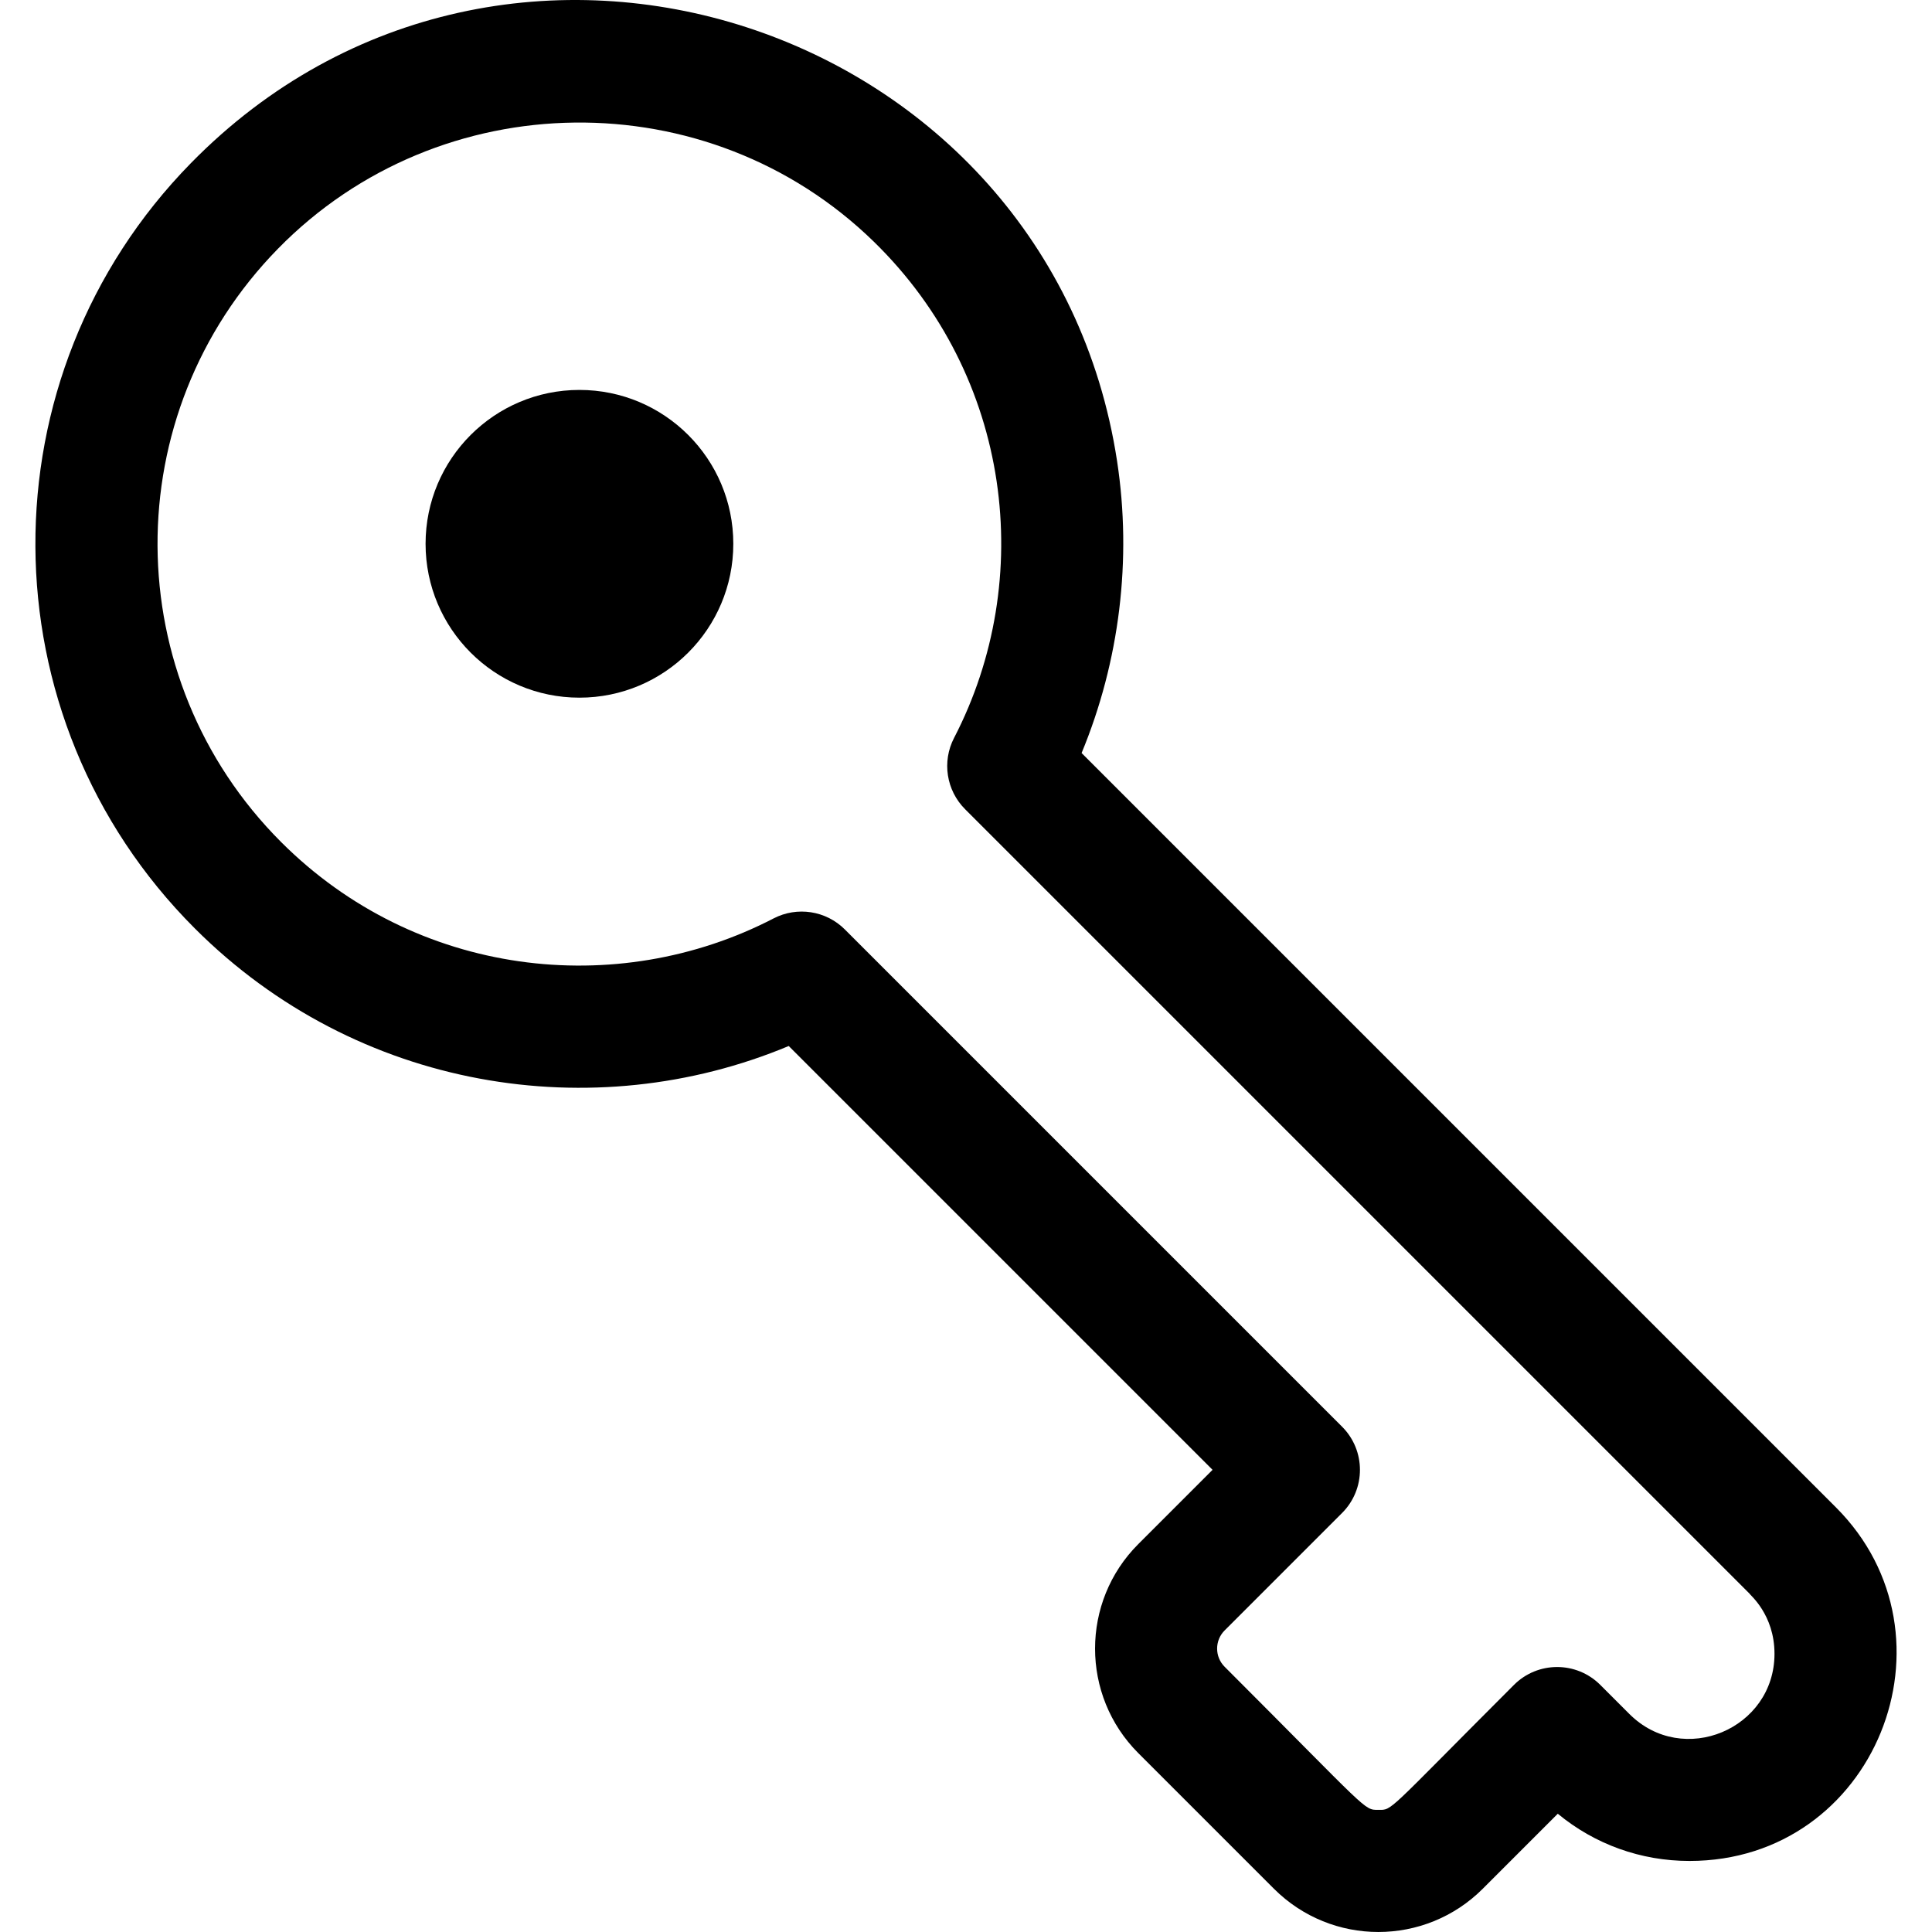
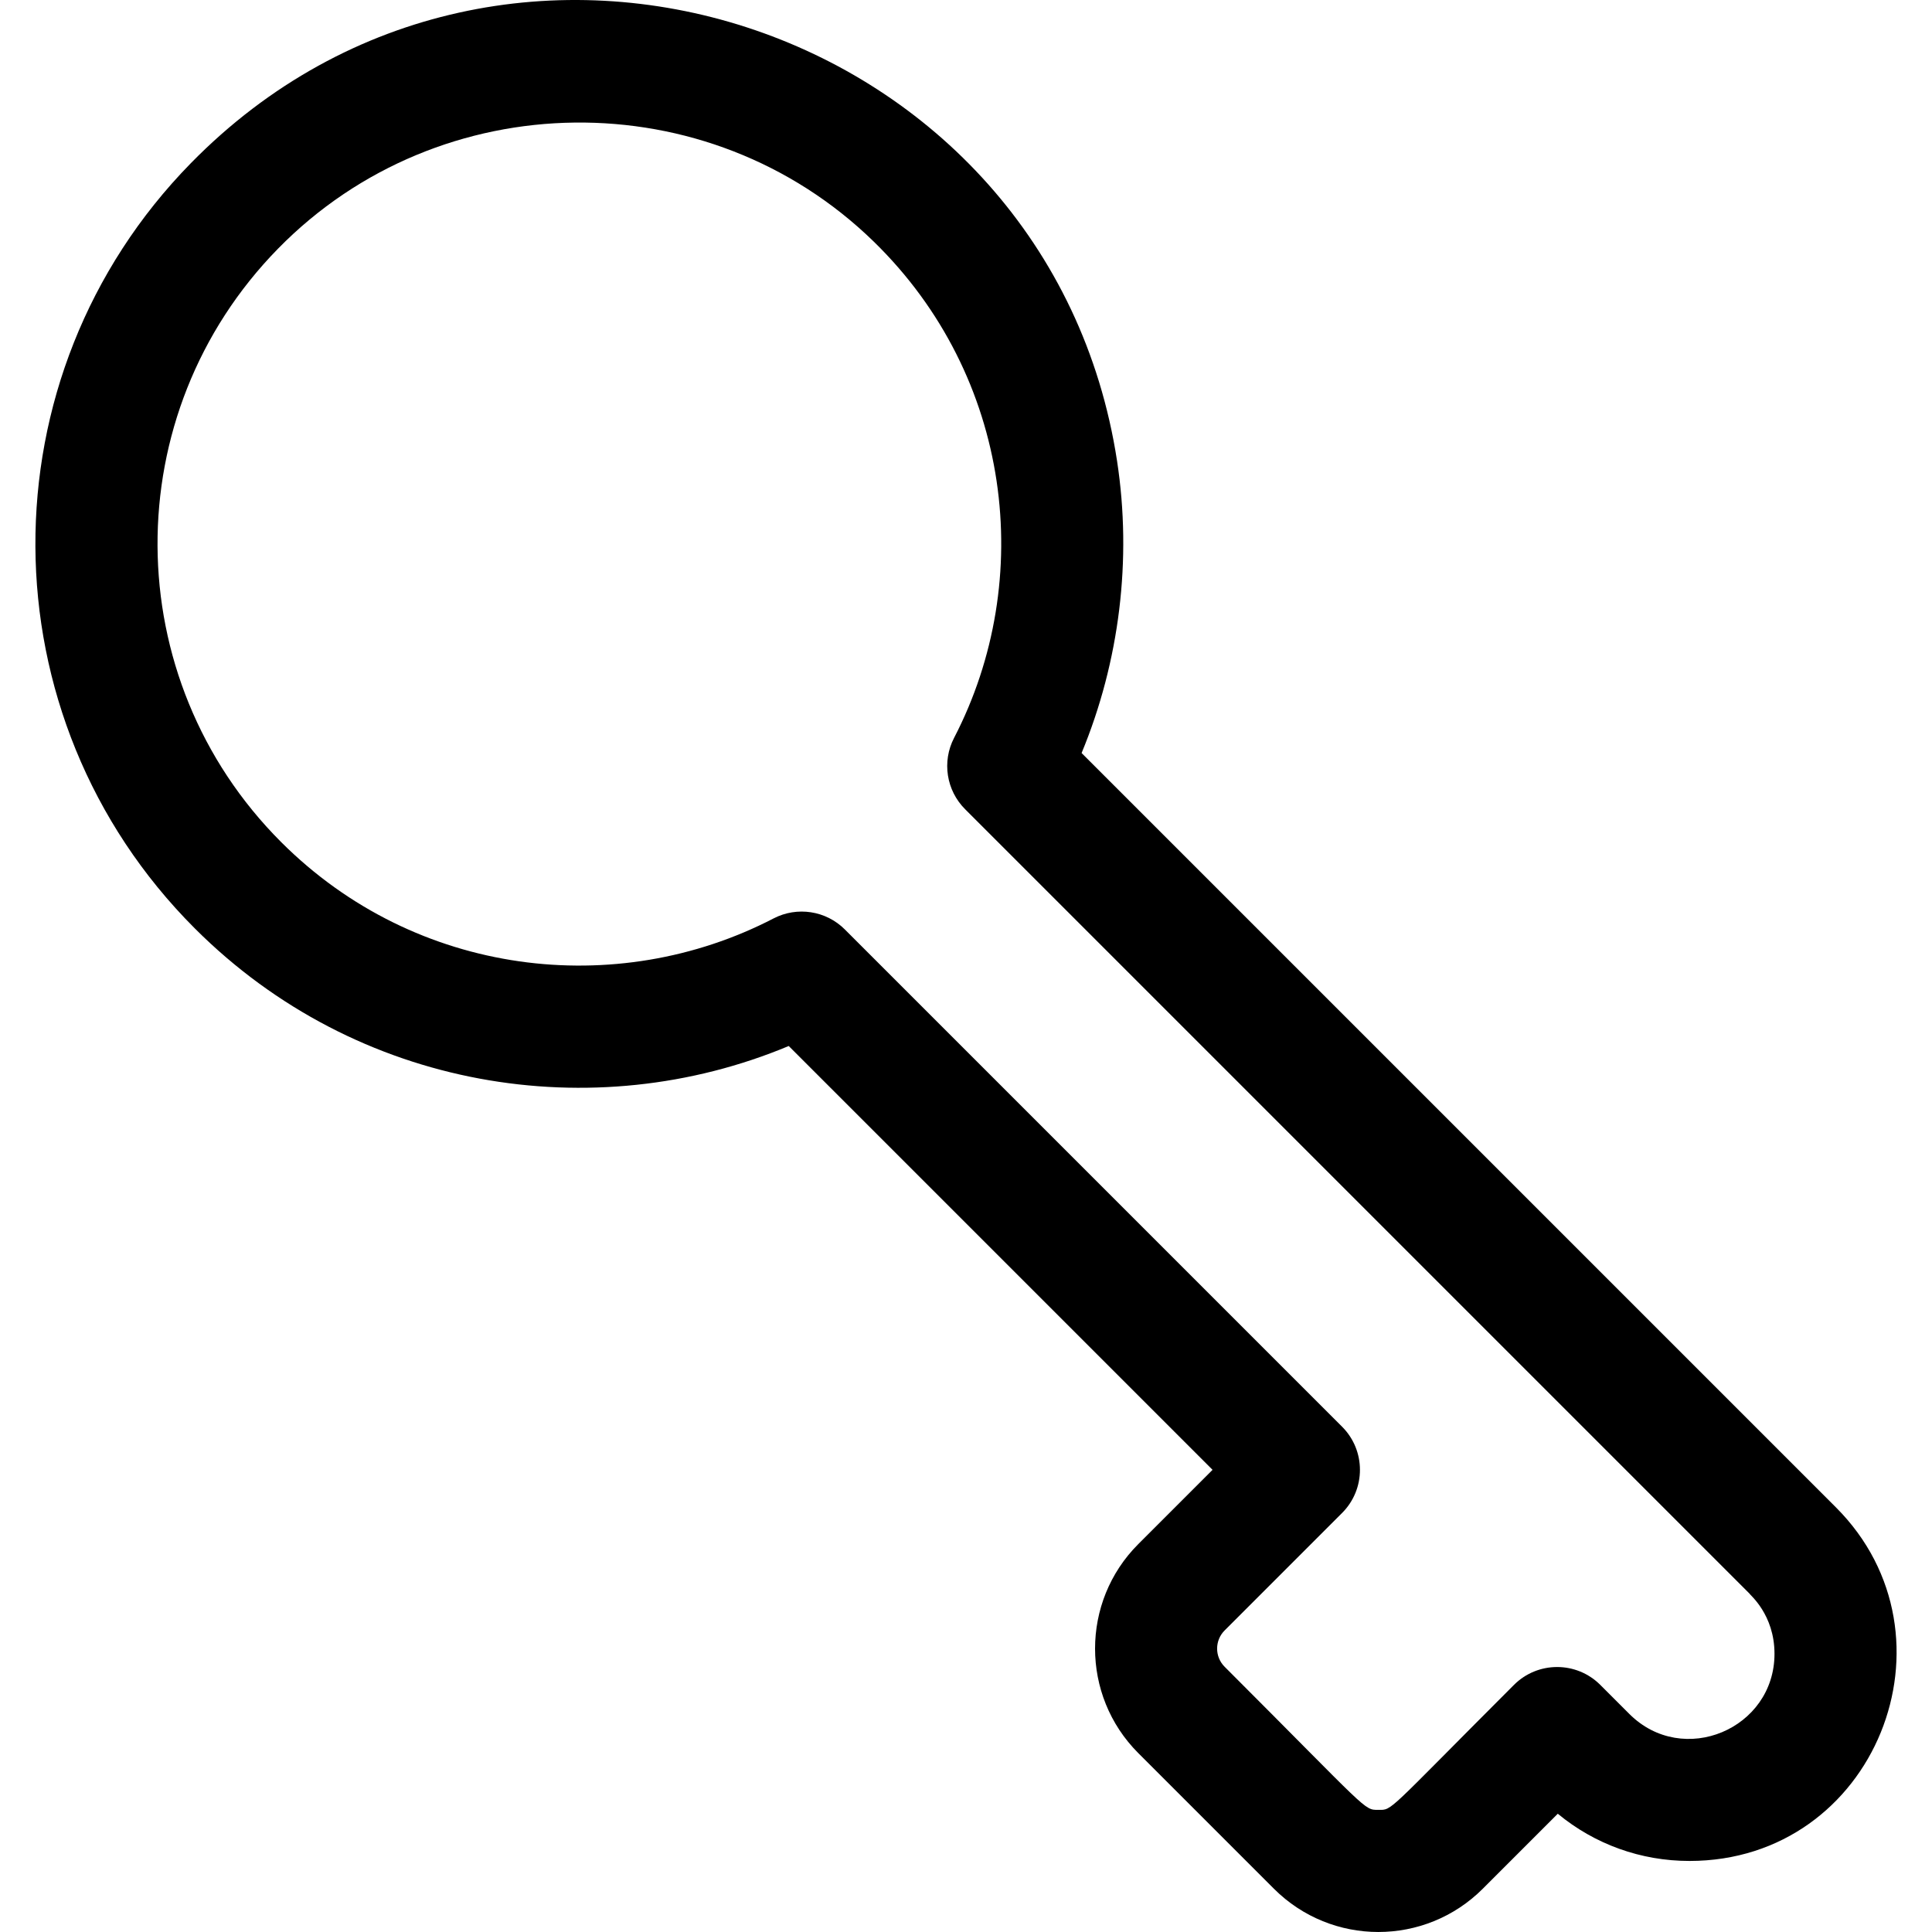
<svg xmlns="http://www.w3.org/2000/svg" id="Layer_1" enable-background="new 0 0 506.34 506.34" height="512" viewBox="0 0 506.34 506.34" width="512">
  <path d="m481.162 395.052-197.697-197.698c9.939-23.978 13.243-50.72 9.301-76.499-17.59-114.986-160.347-162.164-242.736-78.098-54.698 55.81-54.317 145.219 1.028 200.564 42.499 42.498 104.556 52.174 155.652 30.818l111.077 111.077-19.467 19.467c-15.1 15.099-15.1 39.668 0 54.768l35.537 35.537c15.134 15.134 39.632 15.137 54.768 0l19.642-19.642c9.697 8.015 21.769 12.375 34.51 12.375 48.737 0 72.161-58.894 38.385-92.669zm-54.142 54.141-7.613-7.613c-6.25-6.248-16.379-6.248-22.627.001-33.727 33.726-31.758 32.75-35.537 32.75-3.88 0-2.263.524-40.293-37.507-2.623-2.623-2.623-6.891-.001-9.513l30.78-30.781c6.249-6.248 6.249-16.379 0-22.627l-130.311-130.311c-4.956-4.956-12.521-6.085-18.679-2.89-41.134 21.33-93.737 15.306-129.054-20.008-42.844-42.845-43.283-112.193-.802-155.539 42.45-43.313 112.71-44.163 156.139-1.81 36.243 35.346 42.53 88.575 21.021 130.052-3.21 6.191-2.041 13.748 2.891 18.679l205.602 205.602c0 .278 6.526 5.39 6.526 15.757 0 19.688-23.973 29.827-38.042 15.758z" />
-   <circle cx="151.86" cy="142.519" r="40.325" />
</svg>